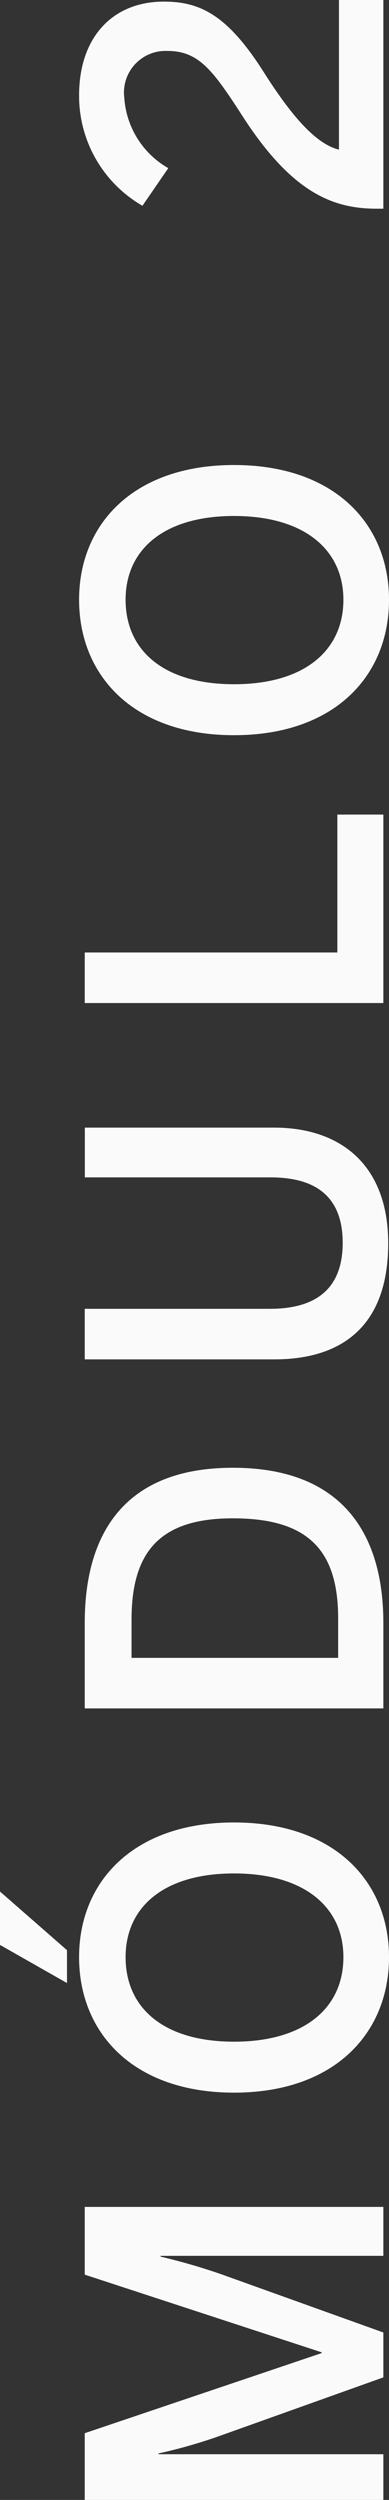
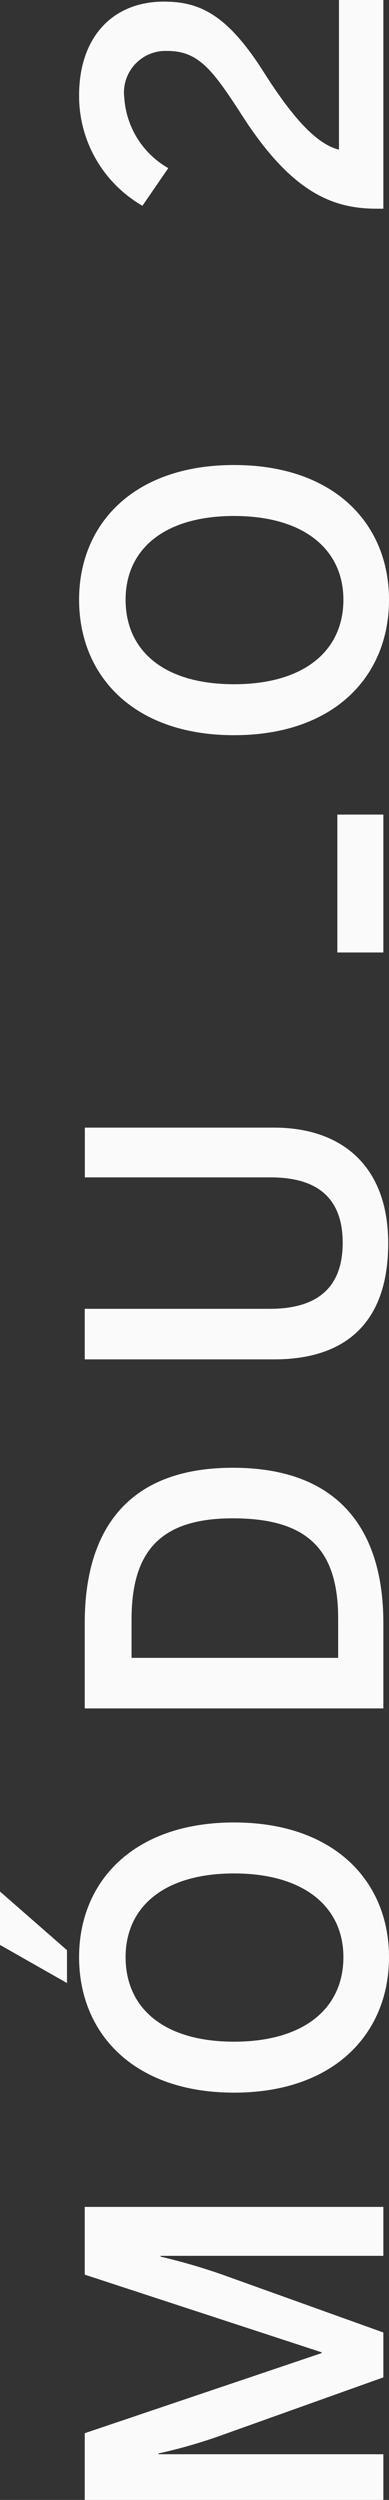
<svg xmlns="http://www.w3.org/2000/svg" width="15.424" height="98.896" viewBox="0 0 15.424 98.896">
  <rect x="0" y="0" width="15.424" height="98.896" fill="#333333" stroke="none" />
-   <path d="M3.152,0V-8.912h.032a20.244,20.244,0,0,0,.72,2.5L6.192,0H7.968l2.3-6.416a24.085,24.085,0,0,0,.7-2.416h.032V0h1.936V-11.84H10.256L7.184-2.448H7.152L3.984-11.84H1.344V0Zm18.64-12.544h1.3l2.32-2.656H23.3ZM22.816.224c2.992,0,5.328-2.16,5.328-6.144s-2.336-6.144-5.328-6.144c-3.008,0-5.36,2.16-5.36,6.144S19.808.224,22.816.224Zm0-1.808c-2.016,0-3.344-1.552-3.344-4.336s1.328-4.3,3.344-4.3c1.984,0,3.312,1.52,3.312,4.3S24.8-1.584,22.816-1.584ZM36.032,0c3.664,0,6.144-1.744,6.144-5.968,0-4.144-2.432-5.872-6.144-5.872H32.656V0ZM34.656-9.984h1.52c2.72,0,4,1.168,4,4.016,0,2.992-1.264,4.176-3.968,4.176H34.656ZM51.056.192c3.056,0,4.576-1.84,4.576-4.528v-7.5H53.664v7.36c0,1.824-.784,2.864-2.592,2.864-1.824,0-2.608-1.072-2.608-2.88V-11.84h-2v7.52C46.464-1.632,47.792.192,51.056.192ZM68.016,0V-1.824H62.56V-11.84h-2V0Zm8.5.224c2.992,0,5.328-2.16,5.328-6.144s-2.336-6.144-5.328-6.144c-3.008,0-5.36,2.16-5.36,6.144S73.5.224,76.512.224Zm0-1.808c-2.016,0-3.344-1.552-3.344-4.336s1.328-4.3,3.344-4.3c1.984,0,3.312,1.52,3.312,4.3S78.5-1.584,76.512-1.584ZM100.24,0V-1.76H94.32c.208-.848,1.168-1.776,3.056-2.976,2.272-1.44,2.8-2.528,2.8-3.968,0-2.016-1.392-3.36-3.712-3.36A5.011,5.011,0,0,0,92.1-9.552l1.488,1.024a3.469,3.469,0,0,1,2.784-1.744A1.647,1.647,0,0,1,98.224-8.56c0,1.216-.72,1.776-2.528,2.944-3.12,2-3.712,3.648-3.712,5.36V0Z" transform="translate(15.2 100.24) rotate(-90)" fill="#fafafa" />
+   <path d="M3.152,0V-8.912h.032a20.244,20.244,0,0,0,.72,2.5L6.192,0H7.968l2.3-6.416a24.085,24.085,0,0,0,.7-2.416h.032V0h1.936V-11.84H10.256L7.184-2.448H7.152L3.984-11.84H1.344V0Zm18.64-12.544h1.3l2.32-2.656H23.3ZM22.816.224c2.992,0,5.328-2.16,5.328-6.144s-2.336-6.144-5.328-6.144c-3.008,0-5.36,2.16-5.36,6.144S19.808.224,22.816.224Zm0-1.808c-2.016,0-3.344-1.552-3.344-4.336s1.328-4.3,3.344-4.3c1.984,0,3.312,1.52,3.312,4.3S24.8-1.584,22.816-1.584ZM36.032,0c3.664,0,6.144-1.744,6.144-5.968,0-4.144-2.432-5.872-6.144-5.872H32.656V0ZM34.656-9.984h1.52c2.72,0,4,1.168,4,4.016,0,2.992-1.264,4.176-3.968,4.176H34.656ZM51.056.192c3.056,0,4.576-1.84,4.576-4.528v-7.5H53.664v7.36c0,1.824-.784,2.864-2.592,2.864-1.824,0-2.608-1.072-2.608-2.88V-11.84h-2v7.52C46.464-1.632,47.792.192,51.056.192ZM68.016,0V-1.824H62.56V-11.84V0Zm8.5.224c2.992,0,5.328-2.16,5.328-6.144s-2.336-6.144-5.328-6.144c-3.008,0-5.36,2.16-5.36,6.144S73.5.224,76.512.224Zm0-1.808c-2.016,0-3.344-1.552-3.344-4.336s1.328-4.3,3.344-4.3c1.984,0,3.312,1.52,3.312,4.3S78.5-1.584,76.512-1.584ZM100.24,0V-1.76H94.32c.208-.848,1.168-1.776,3.056-2.976,2.272-1.44,2.8-2.528,2.8-3.968,0-2.016-1.392-3.36-3.712-3.36A5.011,5.011,0,0,0,92.1-9.552l1.488,1.024a3.469,3.469,0,0,1,2.784-1.744A1.647,1.647,0,0,1,98.224-8.56c0,1.216-.72,1.776-2.528,2.944-3.12,2-3.712,3.648-3.712,5.36V0Z" transform="translate(15.2 100.24) rotate(-90)" fill="#fafafa" />
</svg>